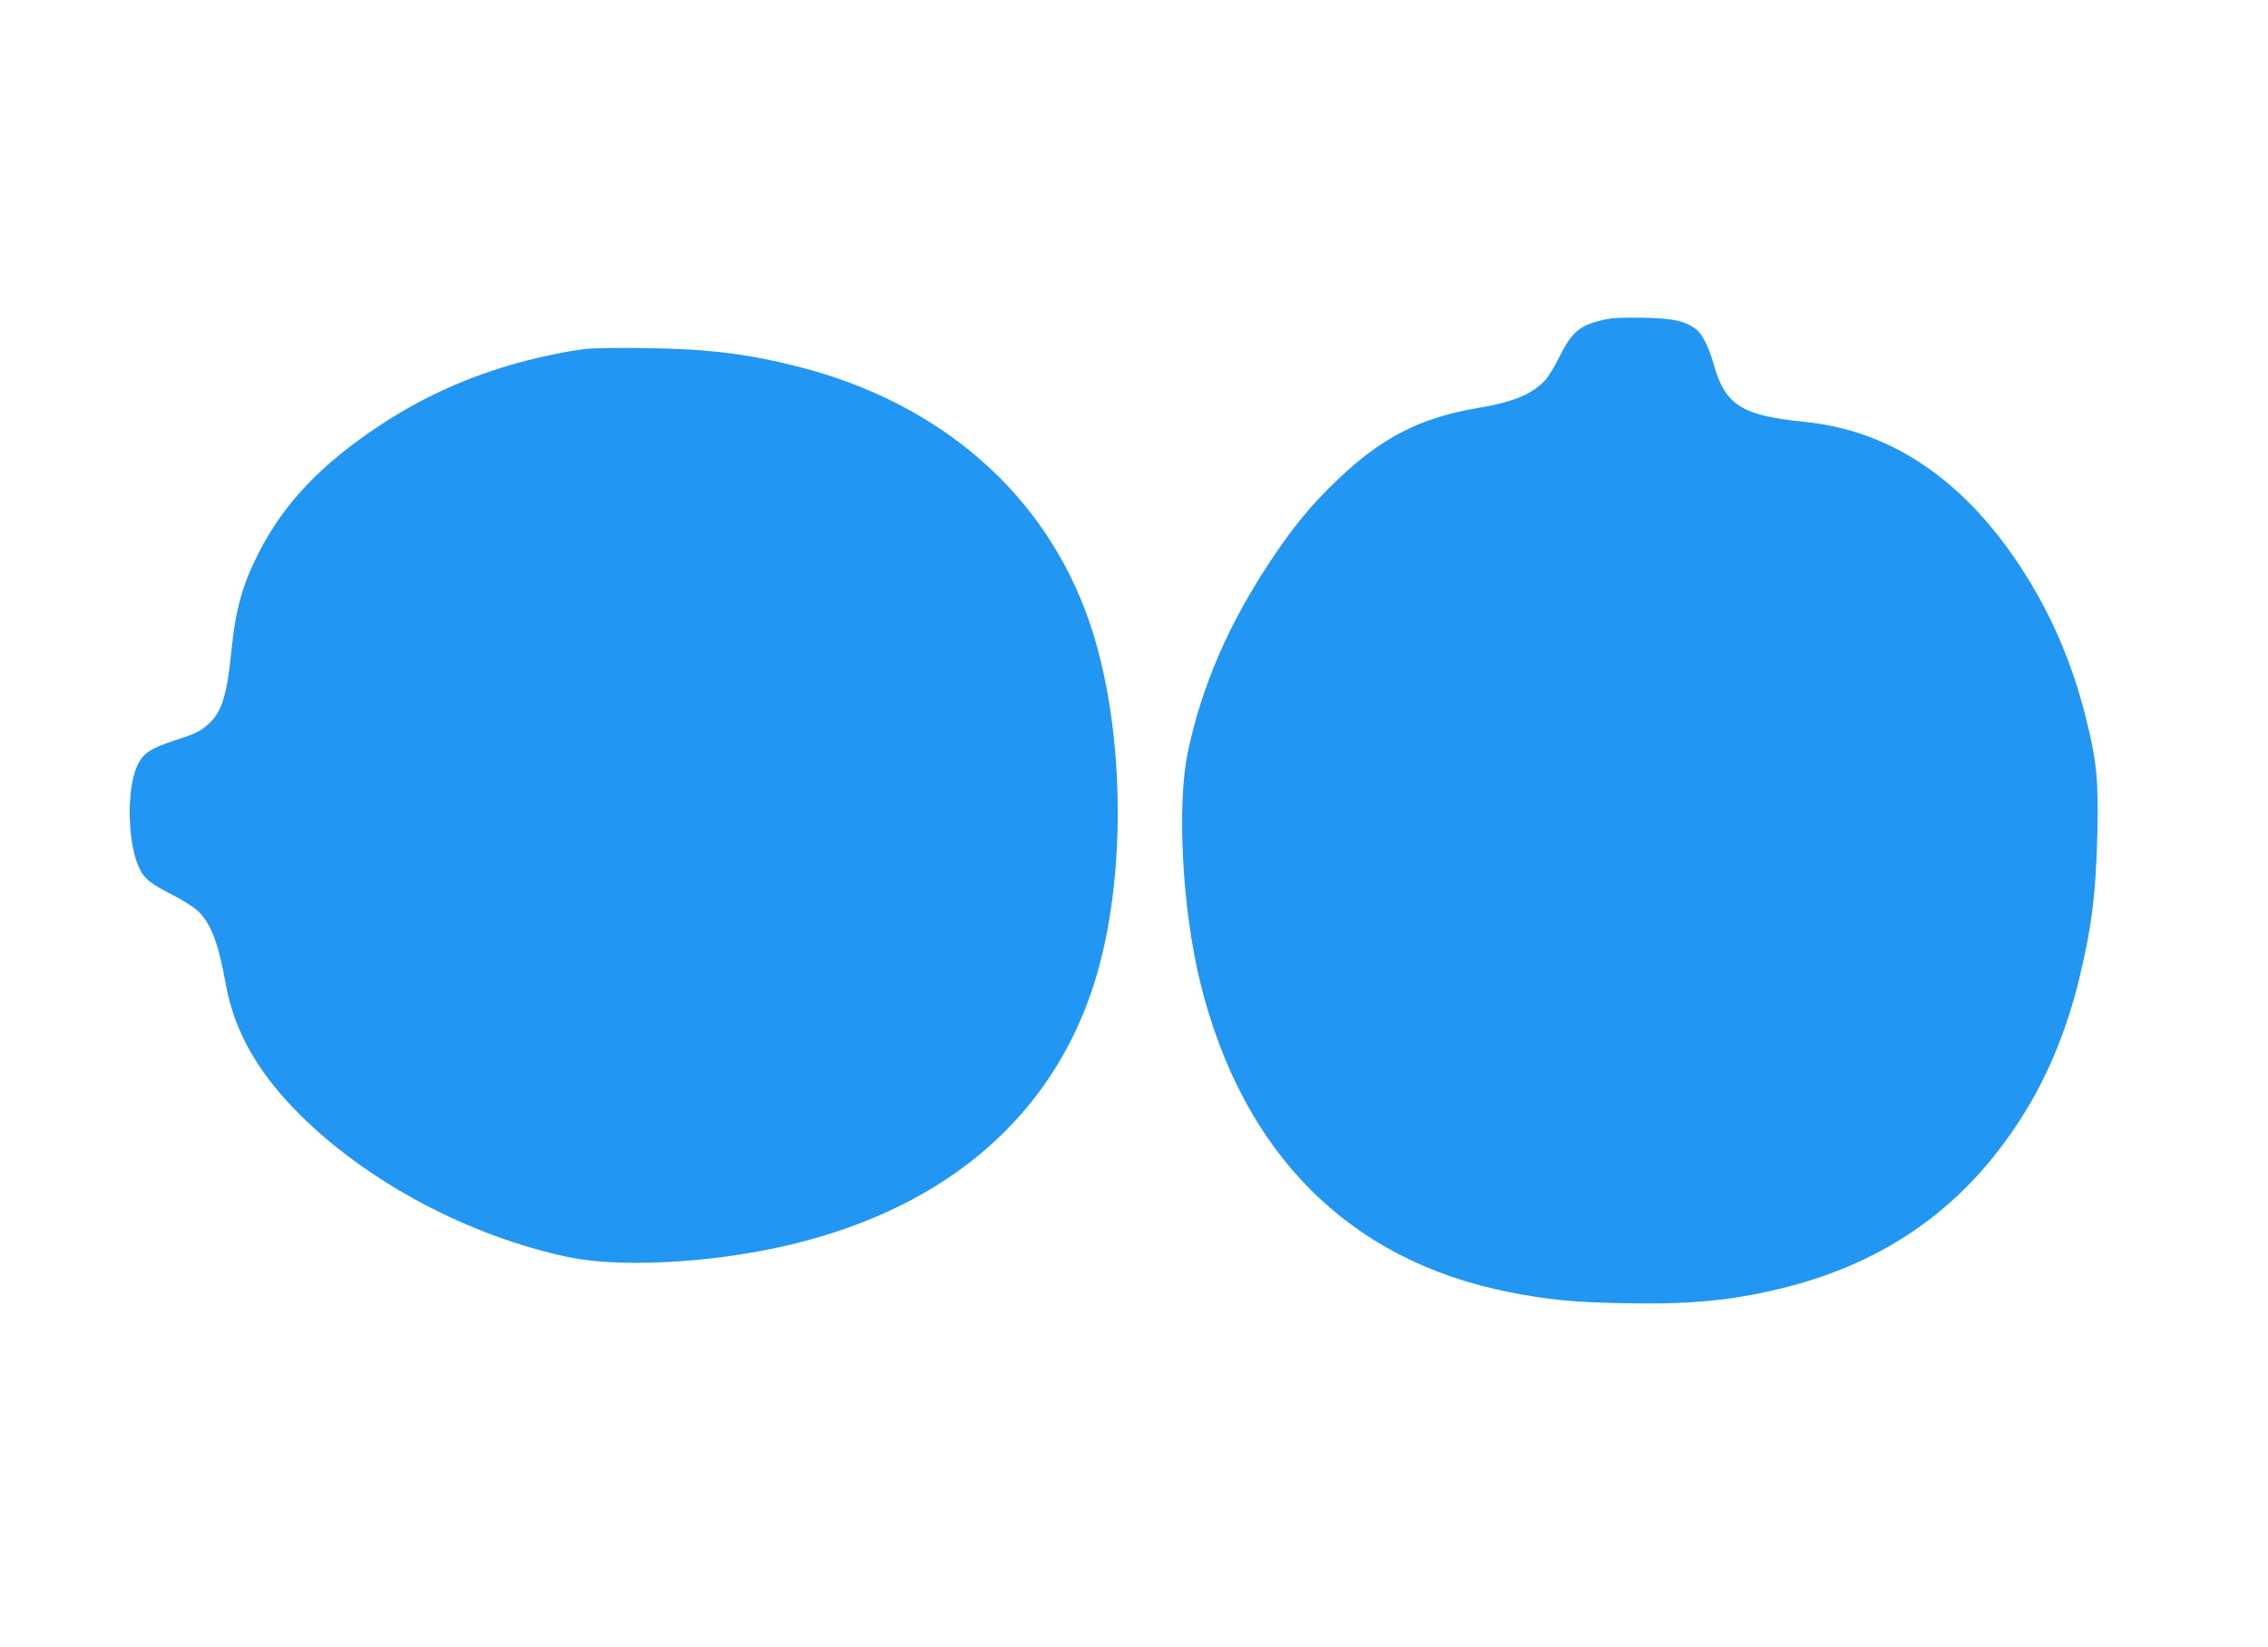
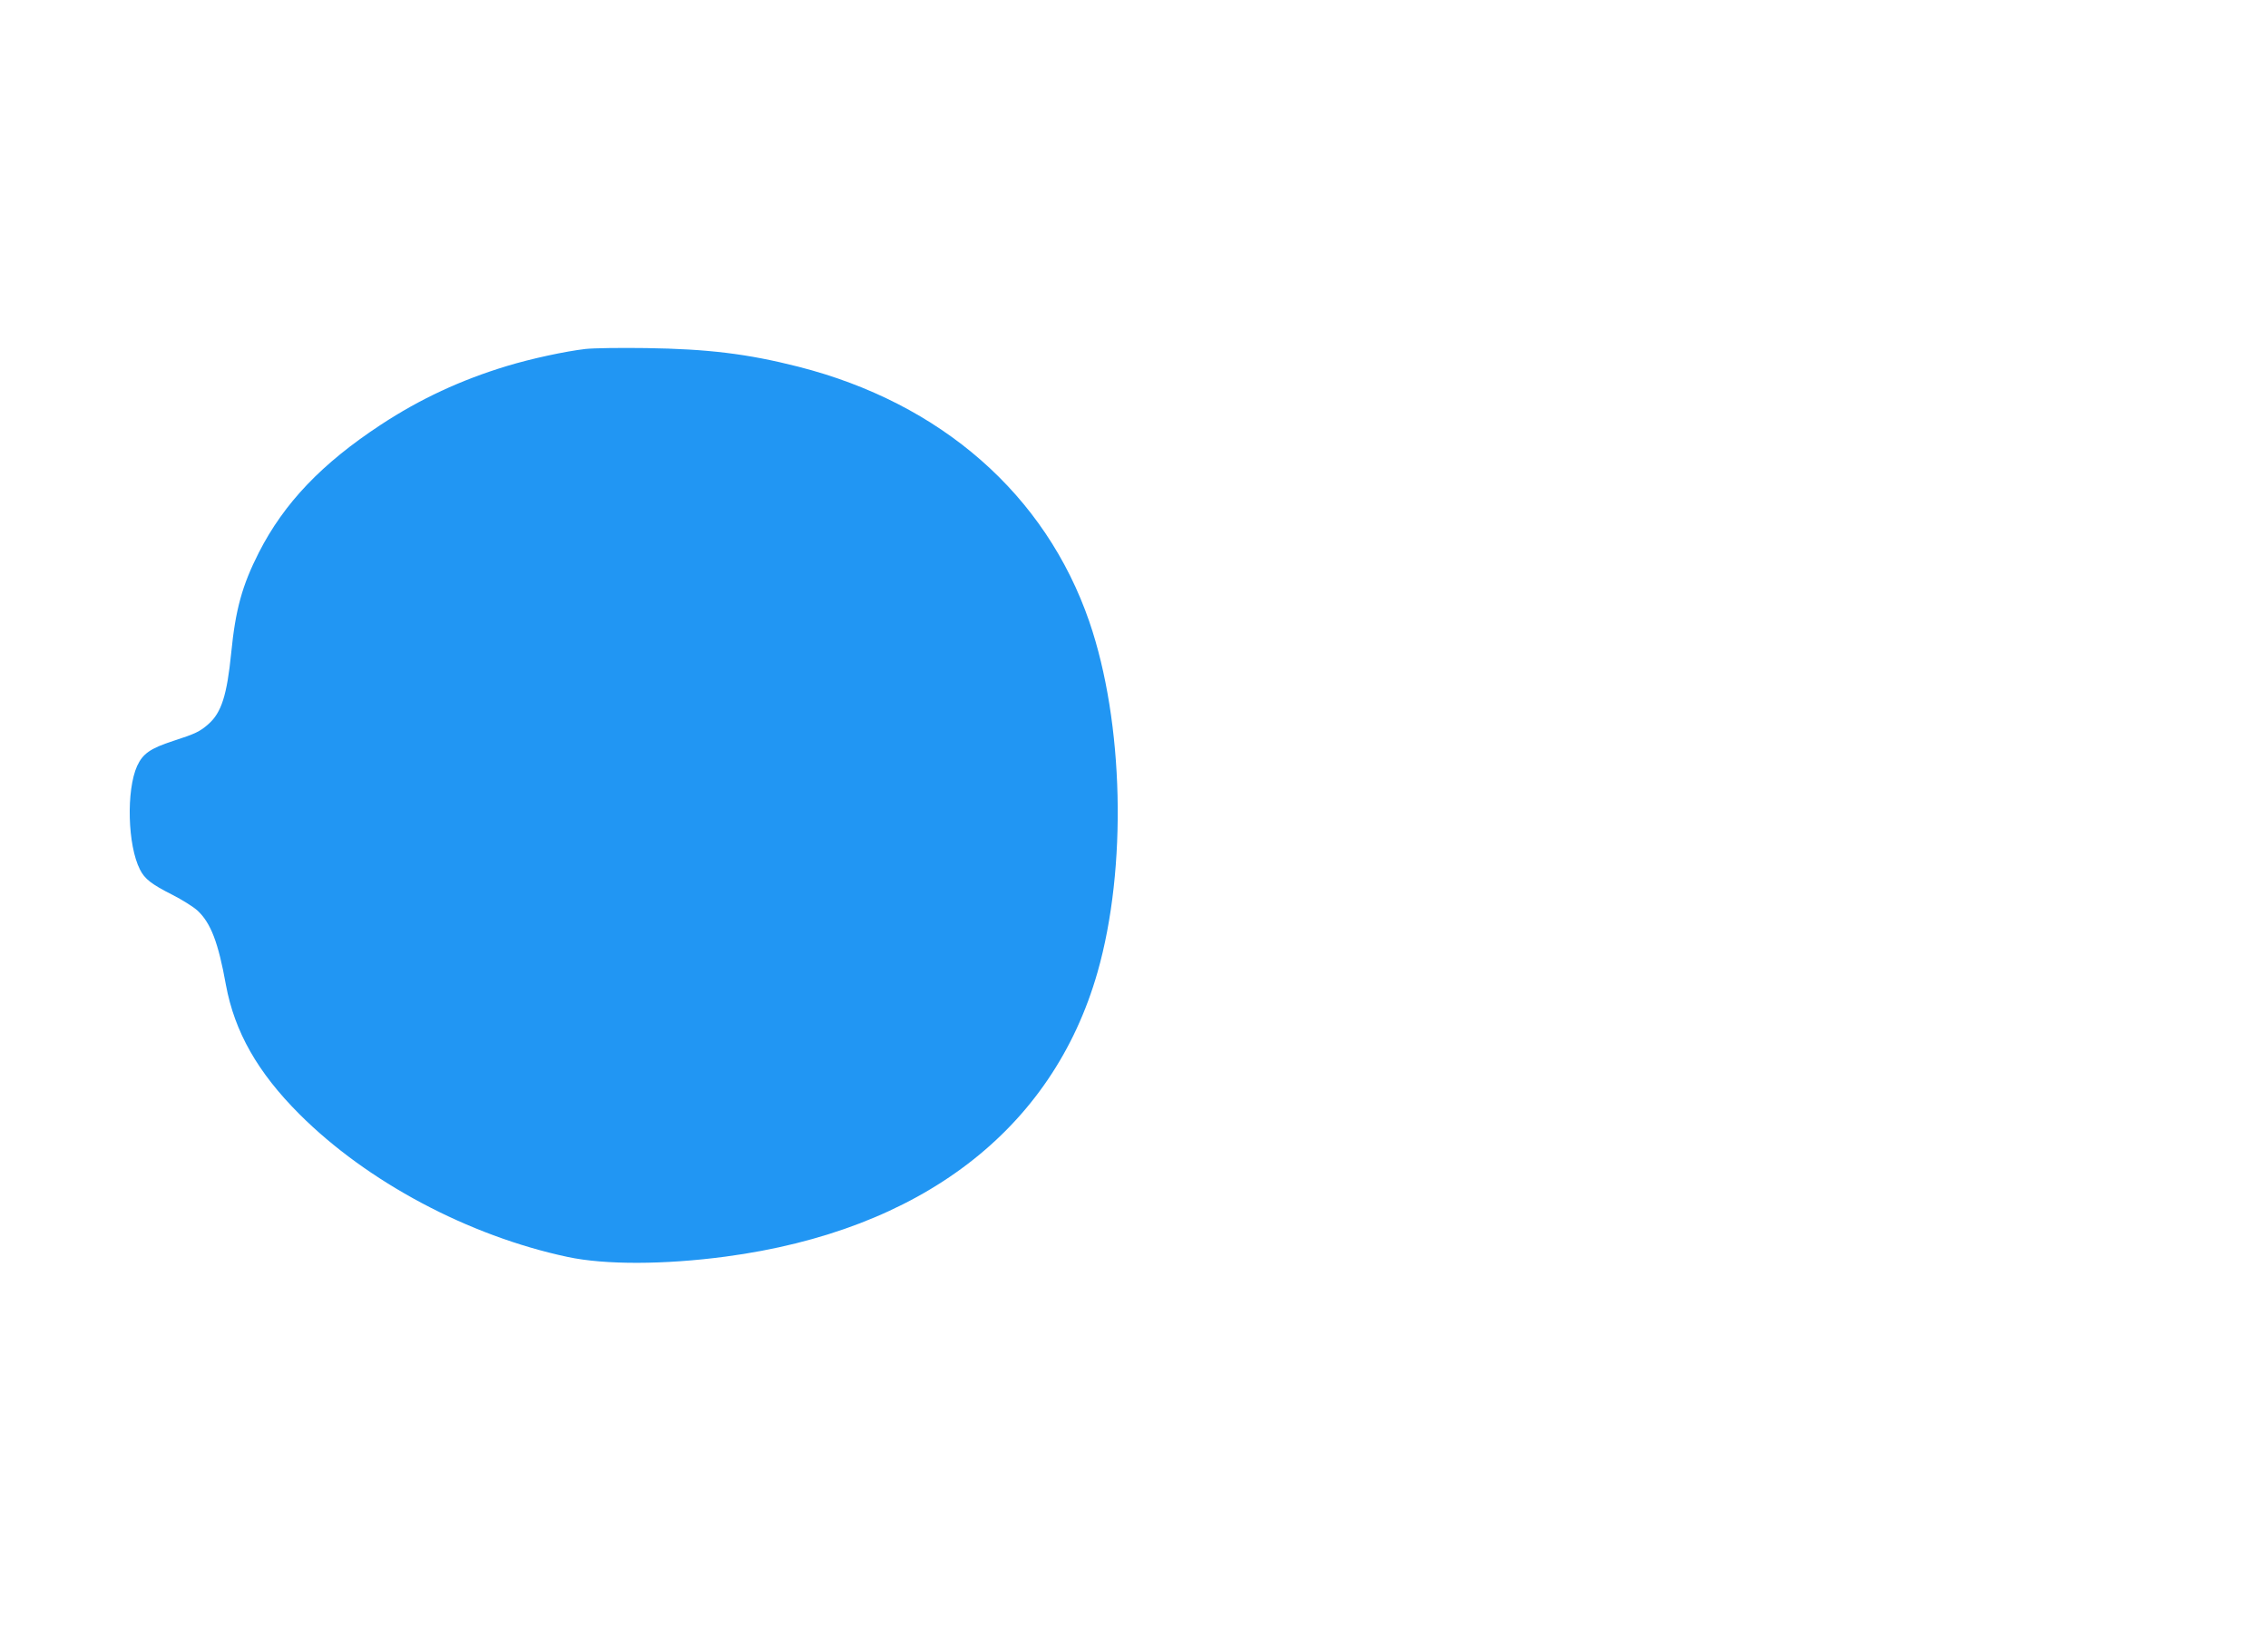
<svg xmlns="http://www.w3.org/2000/svg" version="1.0" width="1280pt" height="930pt" viewBox="0 0 1280 930" preserveAspectRatio="xMidYMid meet">
  <g transform="translate(0,930) scale(0.1,-0.1)" fill="#2196f3" stroke="none">
-     <path d="M9052 7495 c-138 -31 -181 -68 -256 -219 -25 -50 -59 -106 -77 -124 -76 -80 -179 -122 -387 -157 -317 -54 -536 -166 -785 -405 -144 -137 -246 -261 -372 -450 -239 -358 -392 -710 -471 -1085 -63 -298 -32 -887 70 -1302 238 -965 839 -1568 1741 -1747 216 -43 365 -58 645 -63 366 -8 602 14 875 79 623 148 1084 484 1409 1026 125 208 225 456 290 725 70 287 95 483 103 823 7 298 -4 406 -63 644 -78 317 -201 601 -372 862 -328 497 -735 769 -1222 817 -352 35 -445 95 -510 329 -26 92 -62 164 -95 191 -63 49 -130 64 -300 67 -113 3 -179 -1 -223 -11z" />
    <path d="M3305 7330 c-114 -13 -308 -55 -443 -96 -261 -79 -491 -186 -713 -332 -333 -219 -545 -441 -688 -721 -94 -185 -132 -322 -156 -566 -24 -239 -55 -338 -129 -403 -48 -42 -72 -54 -199 -95 -129 -42 -171 -72 -203 -141 -62 -137 -54 -449 16 -585 26 -53 67 -84 182 -142 55 -28 119 -68 142 -89 75 -69 118 -180 161 -420 49 -265 179 -494 415 -730 382 -382 954 -687 1514 -806 210 -45 546 -44 891 2 1102 147 1845 715 2099 1605 168 588 149 1411 -46 1979 -247 718 -837 1235 -1643 1440 -287 73 -511 100 -860 105 -143 2 -296 0 -340 -5z" />
  </g>
</svg>